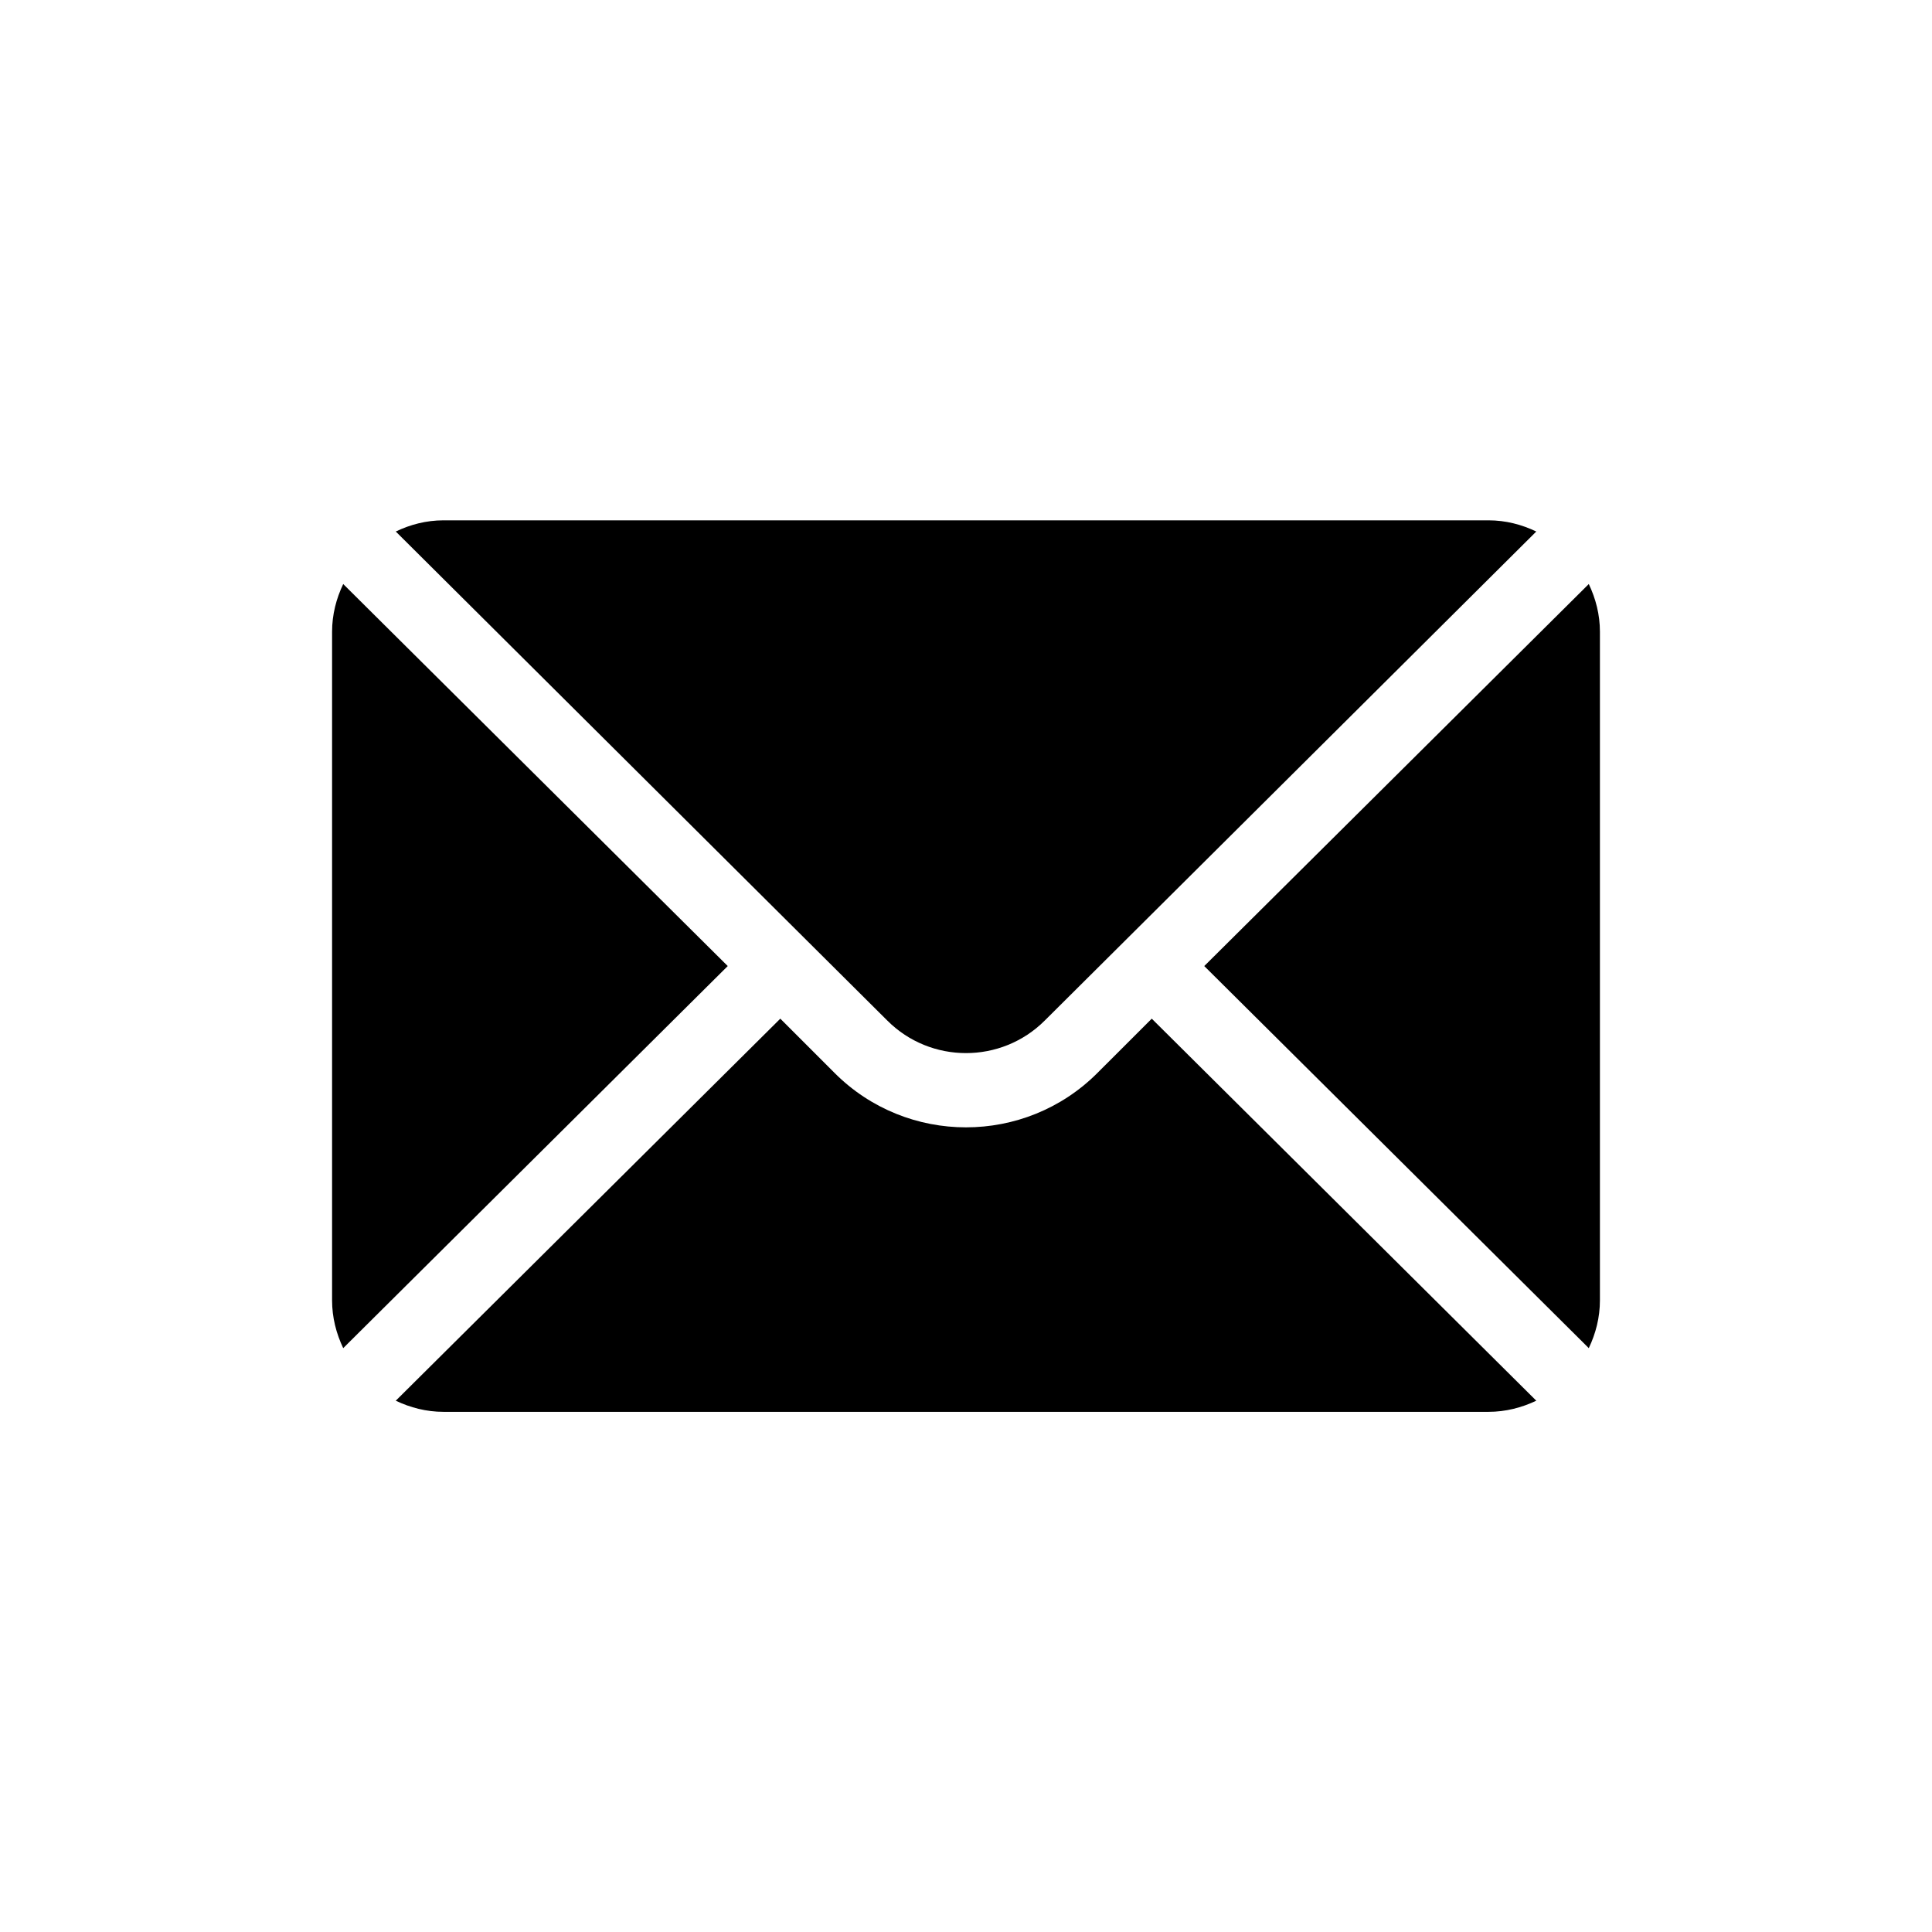
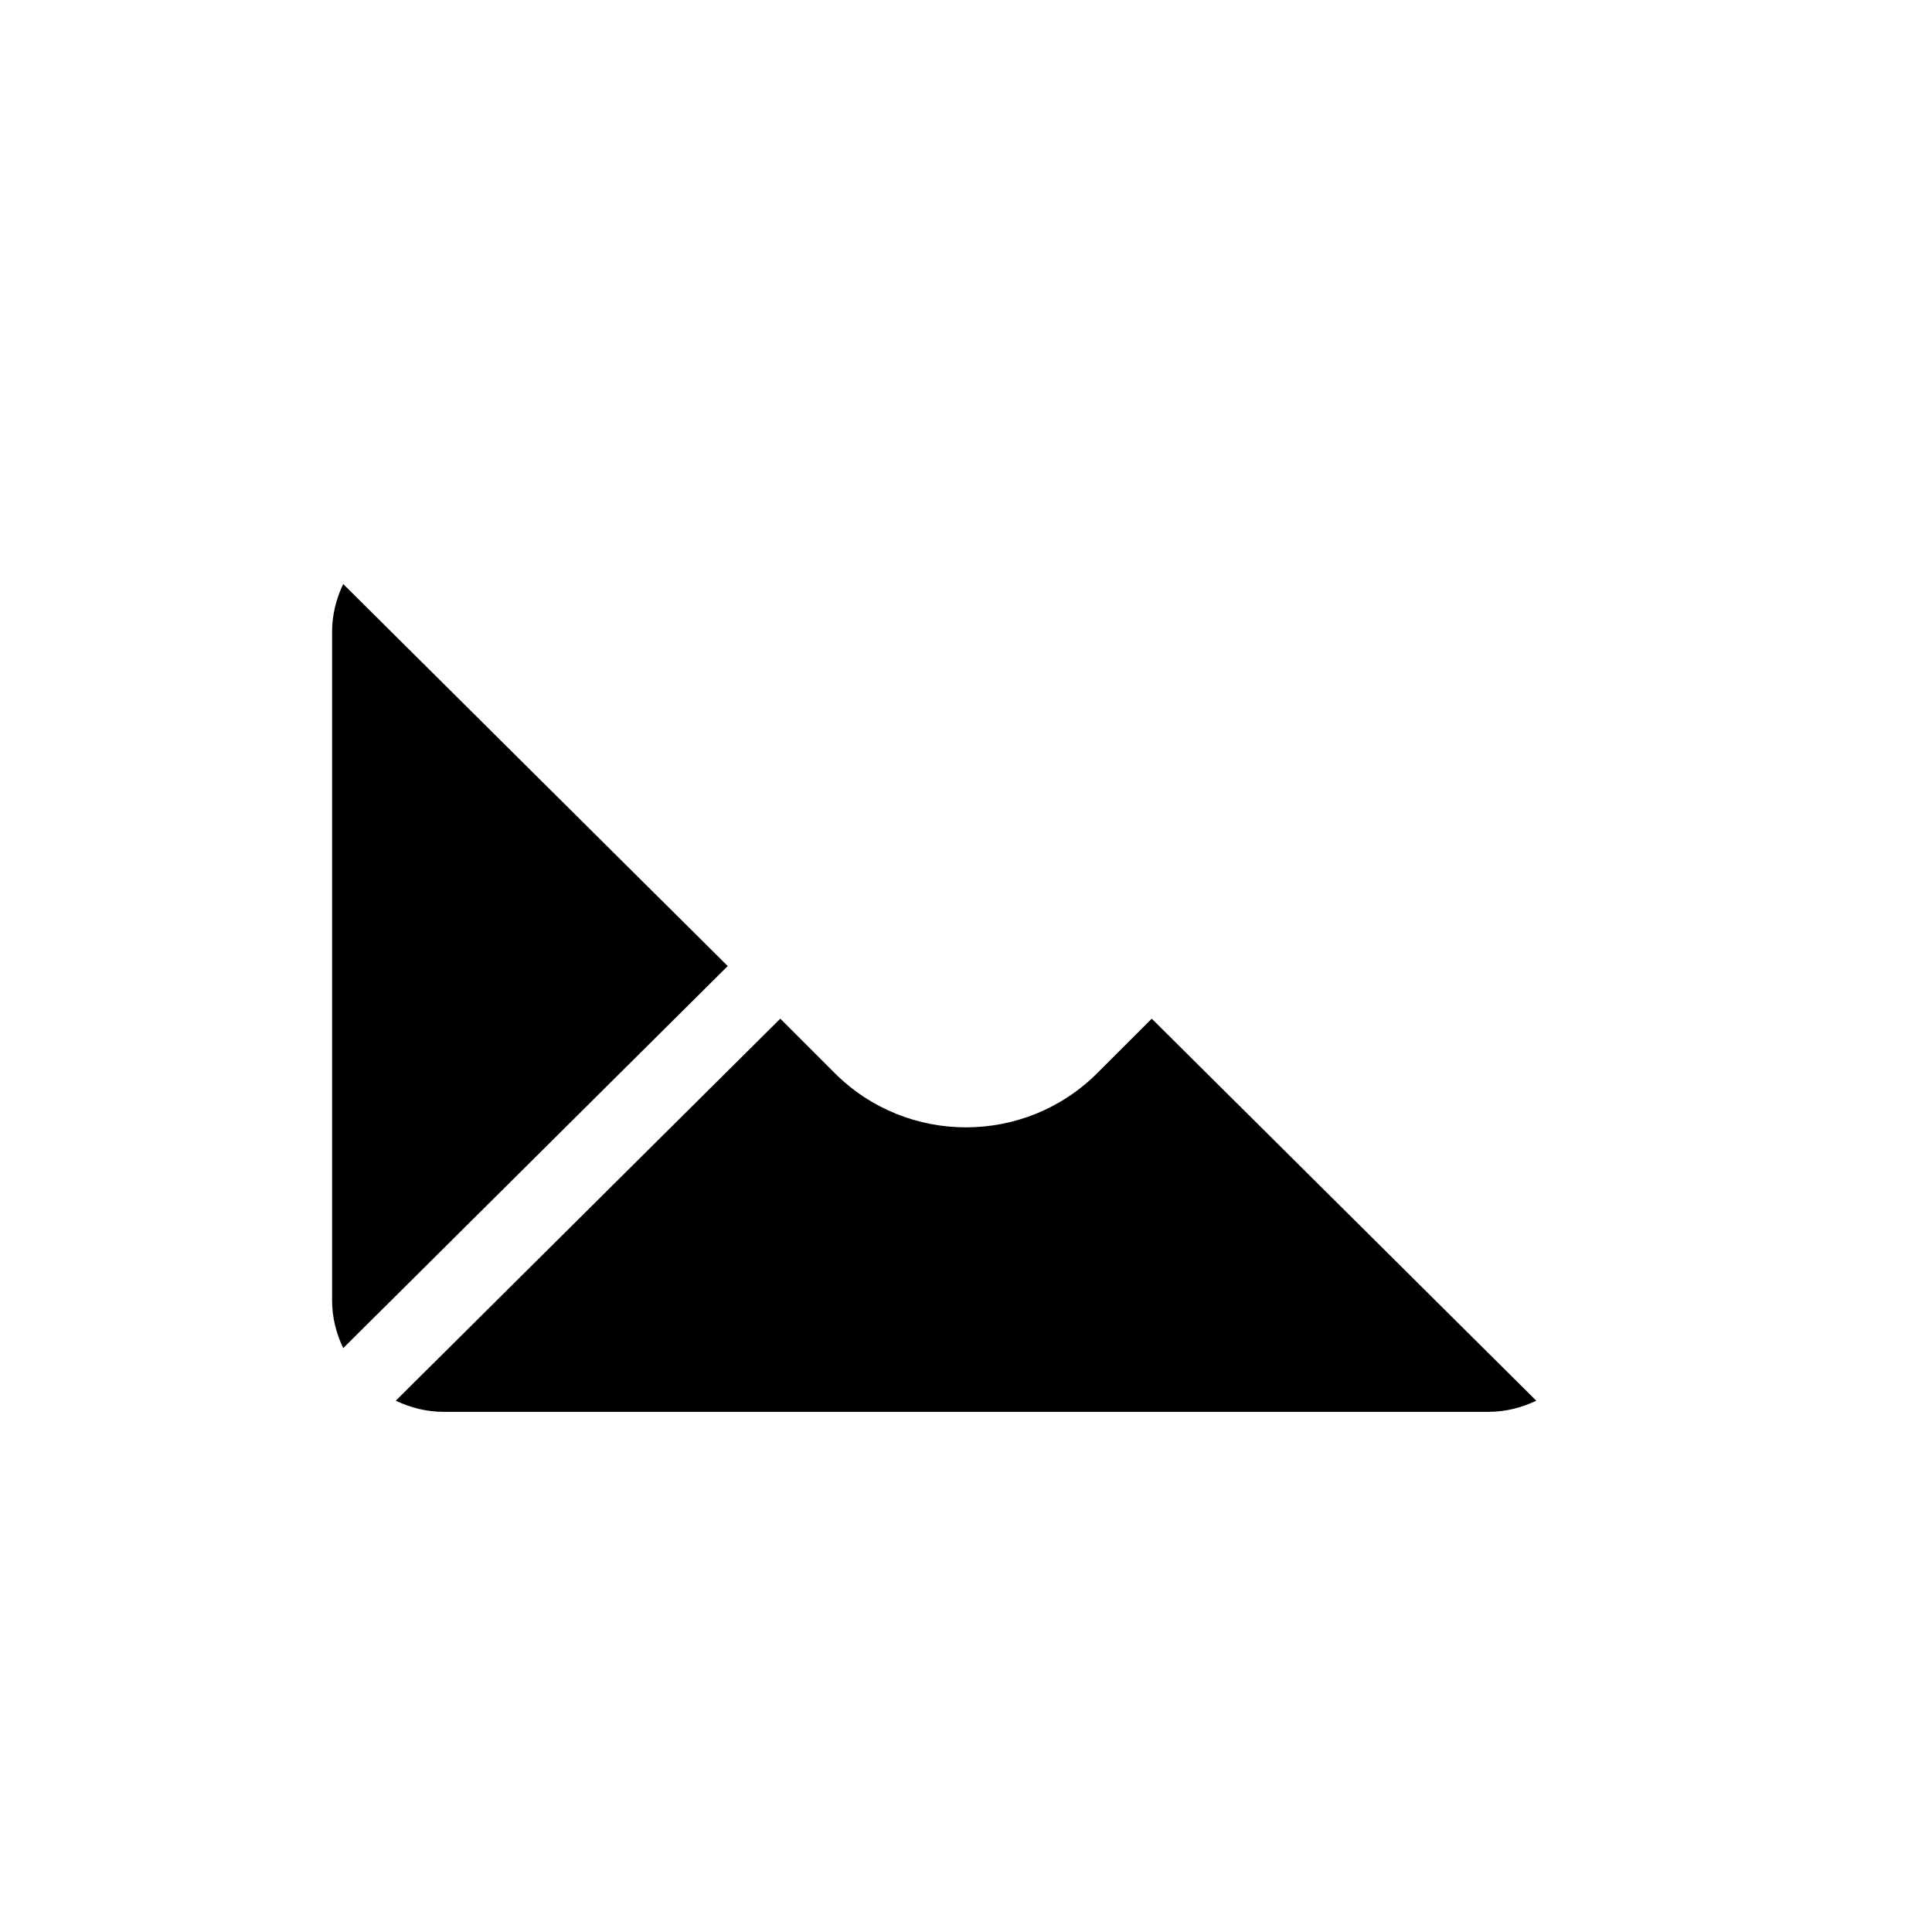
<svg xmlns="http://www.w3.org/2000/svg" width="34" height="34" viewBox="0 0 34 34" fill="none">
-   <path d="M27.96 10.278L21.193 17.001L27.96 23.725C28.082 23.469 28.156 23.186 28.156 22.884V11.118C28.156 10.816 28.082 10.534 27.96 10.278Z" fill="black" />
-   <path d="M26.195 9.157H7.805C7.503 9.157 7.22 9.231 6.965 9.354L15.614 17.959C16.378 18.724 17.622 18.724 18.387 17.959L27.036 9.354C26.78 9.231 26.497 9.157 26.195 9.157Z" fill="black" />
  <path d="M6.04 10.278C5.918 10.534 5.844 10.816 5.844 11.118V22.884C5.844 23.186 5.918 23.469 6.04 23.725L12.807 17.001L6.04 10.278Z" fill="black" />
  <path d="M20.269 17.927L19.311 18.884C18.037 20.158 15.963 20.158 14.689 18.884L13.732 17.927L6.965 24.65C7.22 24.772 7.503 24.846 7.805 24.846H26.195C26.497 24.846 26.78 24.772 27.036 24.65L20.269 17.927Z" fill="black" />
</svg>